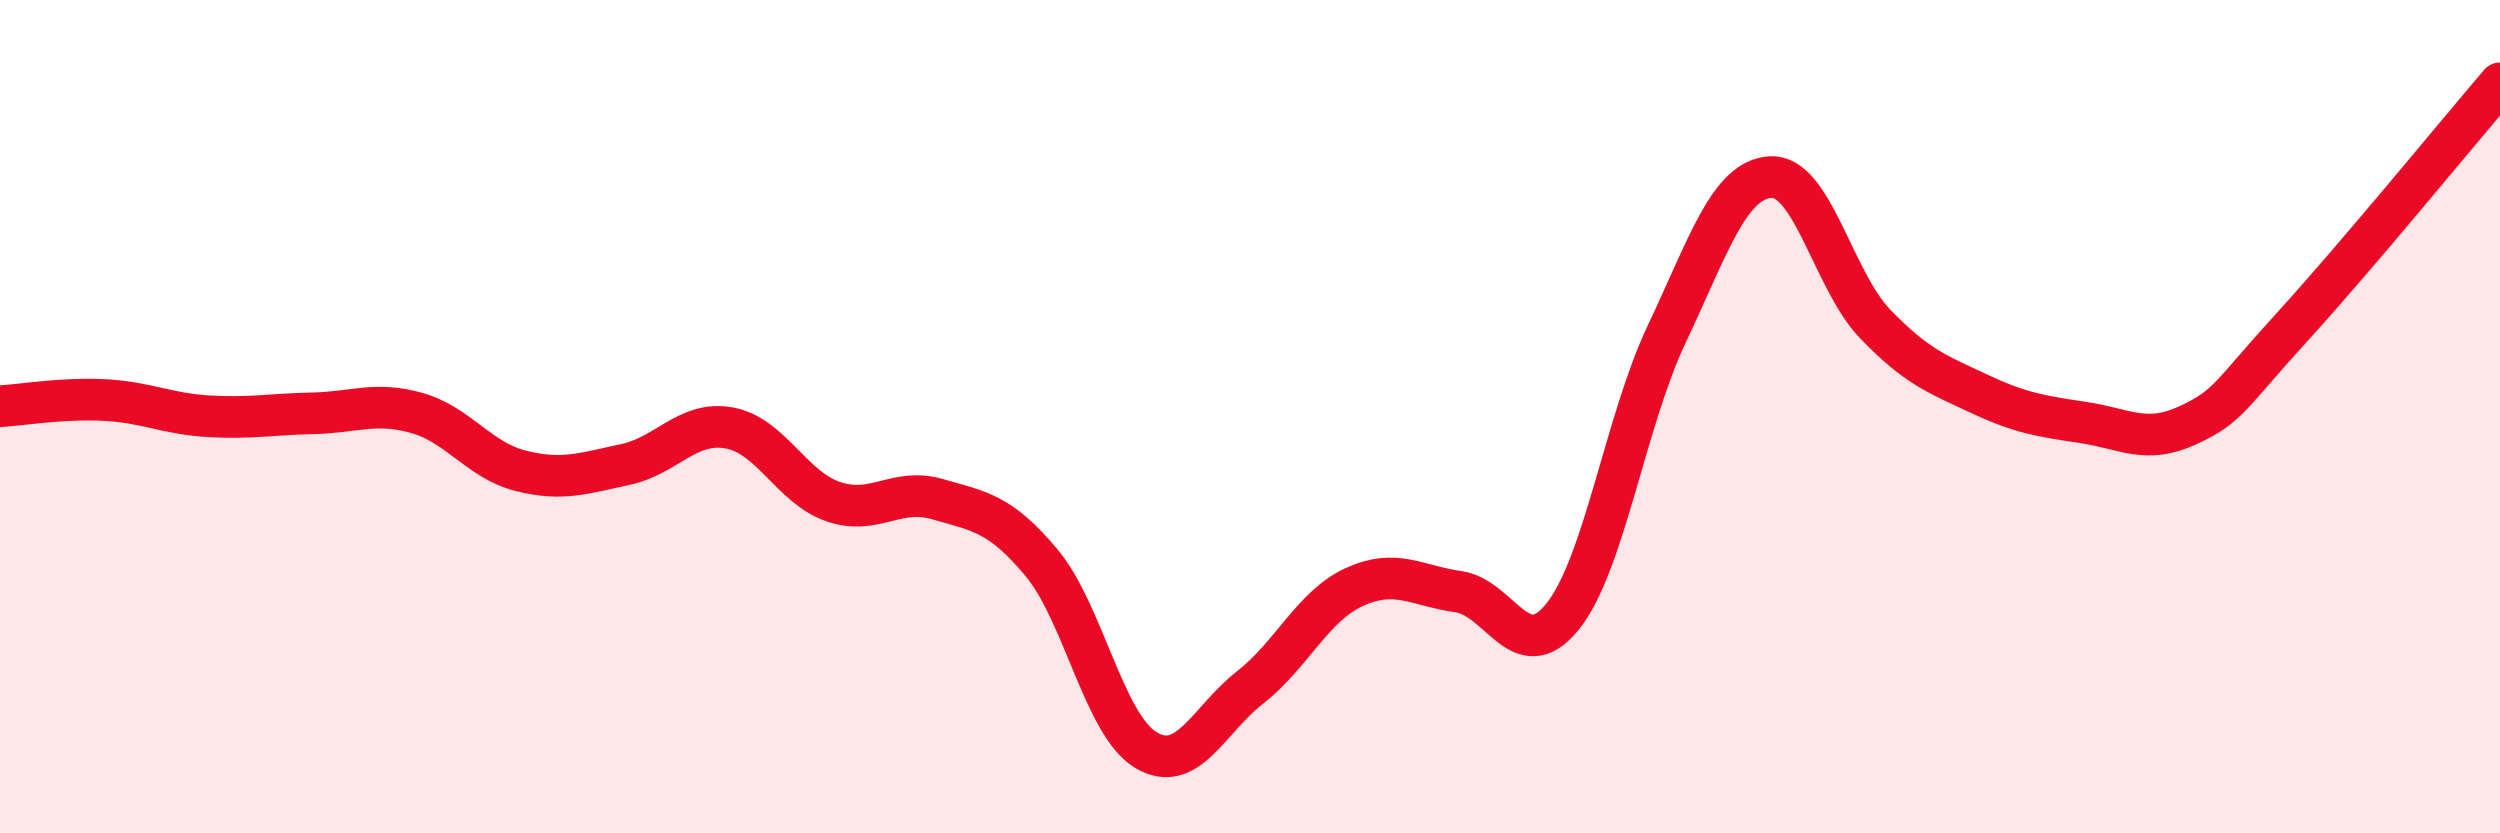
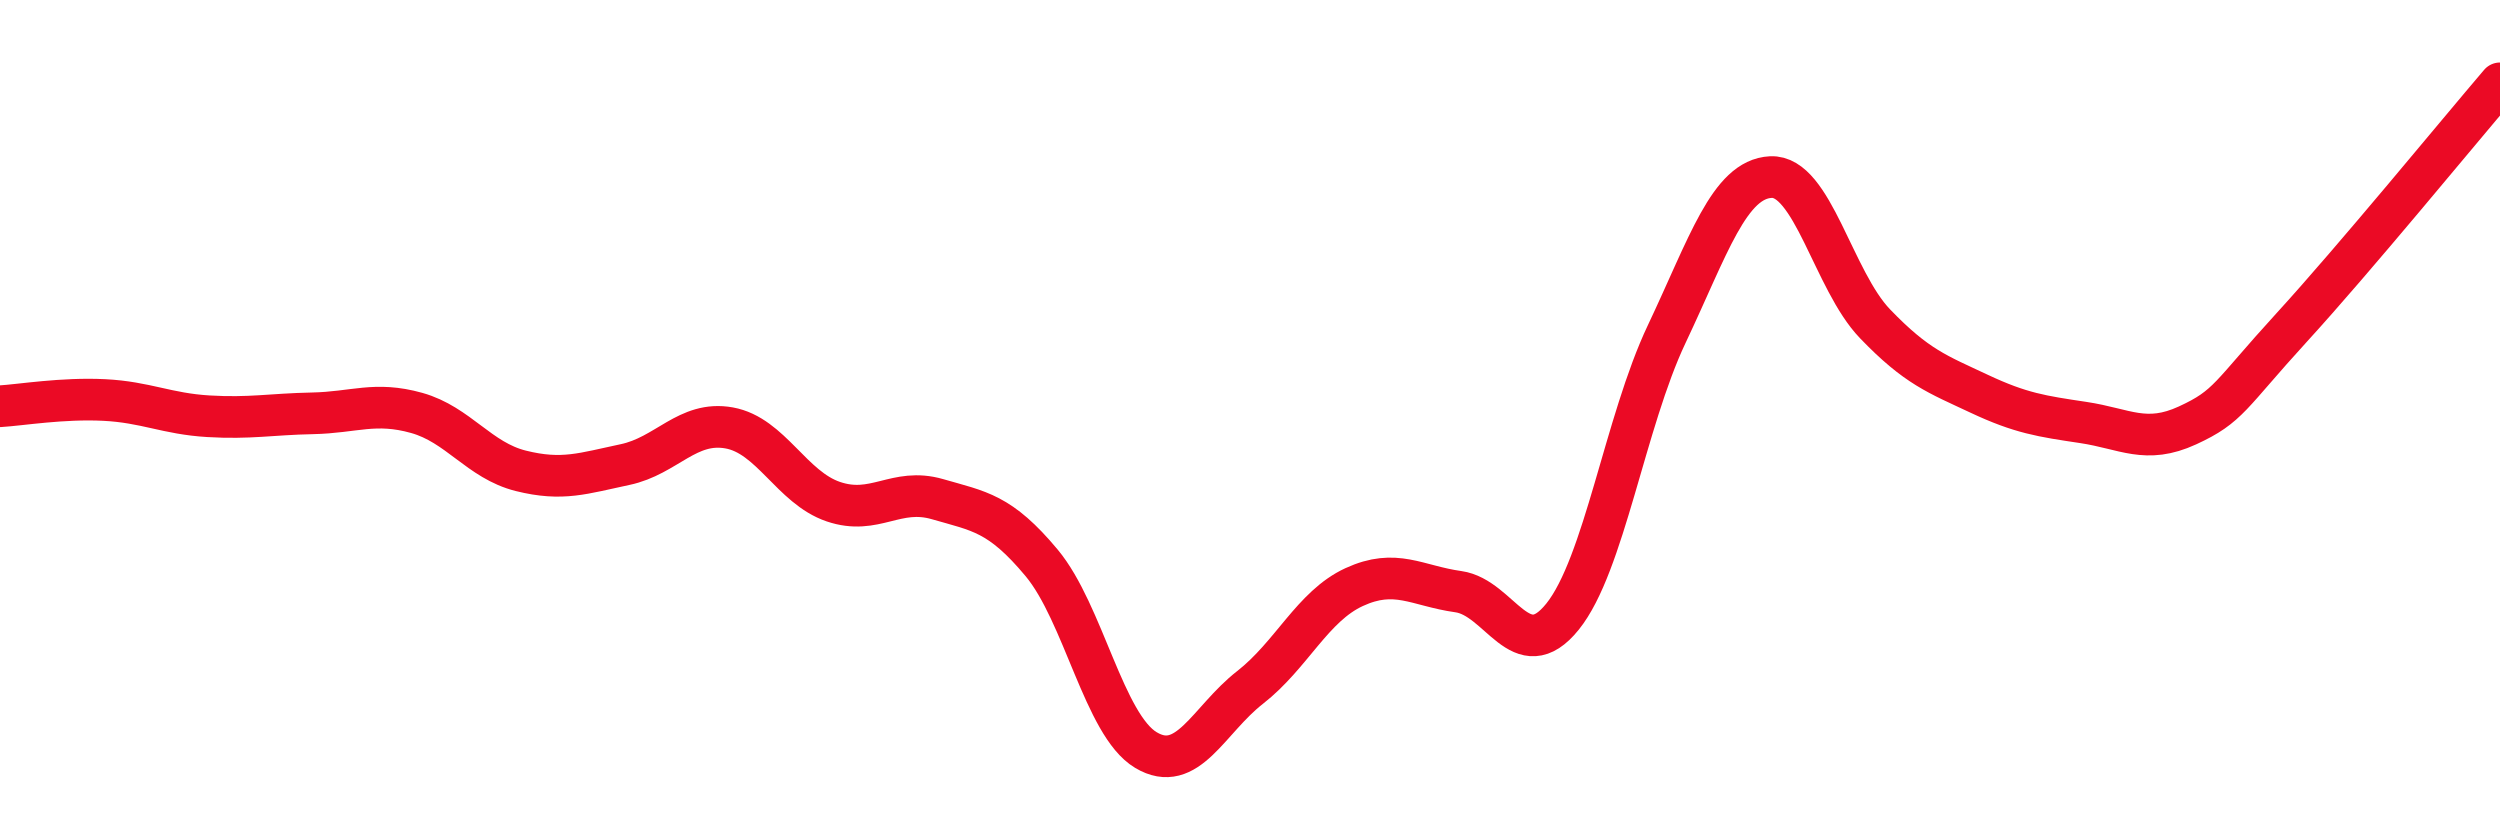
<svg xmlns="http://www.w3.org/2000/svg" width="60" height="20" viewBox="0 0 60 20">
-   <path d="M 0,9.75 C 0.5,9.72 1.5,9.55 2.5,9.6 C 3.5,9.65 4,9.93 5,9.99 C 6,10.05 6.5,9.94 7.5,9.92 C 8.5,9.9 9,9.63 10,9.91 C 11,10.19 11.5,11.05 12.5,11.3 C 13.5,11.55 14,11.36 15,11.15 C 16,10.94 16.5,10.09 17.5,10.27 C 18.5,10.45 19,11.7 20,12.04 C 21,12.38 21.5,11.69 22.5,11.98 C 23.5,12.27 24,12.31 25,13.51 C 26,14.71 26.5,17.4 27.5,18 C 28.5,18.6 29,17.28 30,16.5 C 31,15.72 31.5,14.55 32.5,14.09 C 33.5,13.63 34,14.06 35,14.2 C 36,14.34 36.5,16.04 37.5,14.8 C 38.5,13.56 39,10.13 40,8.02 C 41,5.91 41.5,4.3 42.5,4.25 C 43.5,4.2 44,6.73 45,7.77 C 46,8.81 46.5,8.98 47.5,9.45 C 48.5,9.92 49,9.99 50,10.14 C 51,10.29 51.5,10.67 52.5,10.21 C 53.5,9.75 53.5,9.5 55,7.86 C 56.5,6.22 59,3.17 60,2L60 20L0 20Z" fill="#EB0A25" opacity="0.1" stroke-linecap="round" stroke-linejoin="round" />
  <path d="M 0,9.75 C 0.5,9.72 1.5,9.55 2.5,9.6 C 3.5,9.65 4,9.93 5,9.99 C 6,10.05 6.5,9.94 7.5,9.92 C 8.5,9.9 9,9.63 10,9.91 C 11,10.19 11.5,11.05 12.5,11.3 C 13.5,11.55 14,11.36 15,11.15 C 16,10.94 16.5,10.09 17.5,10.27 C 18.5,10.45 19,11.7 20,12.04 C 21,12.38 21.5,11.69 22.5,11.98 C 23.5,12.27 24,12.31 25,13.51 C 26,14.71 26.5,17.4 27.5,18 C 28.5,18.6 29,17.28 30,16.5 C 31,15.72 31.5,14.55 32.5,14.09 C 33.5,13.63 34,14.06 35,14.2 C 36,14.34 36.5,16.04 37.5,14.8 C 38.5,13.56 39,10.13 40,8.02 C 41,5.91 41.5,4.3 42.5,4.25 C 43.5,4.2 44,6.73 45,7.77 C 46,8.81 46.5,8.98 47.5,9.45 C 48.5,9.92 49,9.99 50,10.14 C 51,10.29 51.5,10.67 52.5,10.21 C 53.5,9.75 53.5,9.5 55,7.86 C 56.5,6.22 59,3.17 60,2" stroke="#EB0A25" stroke-width="1" fill="none" stroke-linecap="round" stroke-linejoin="round" />
</svg>